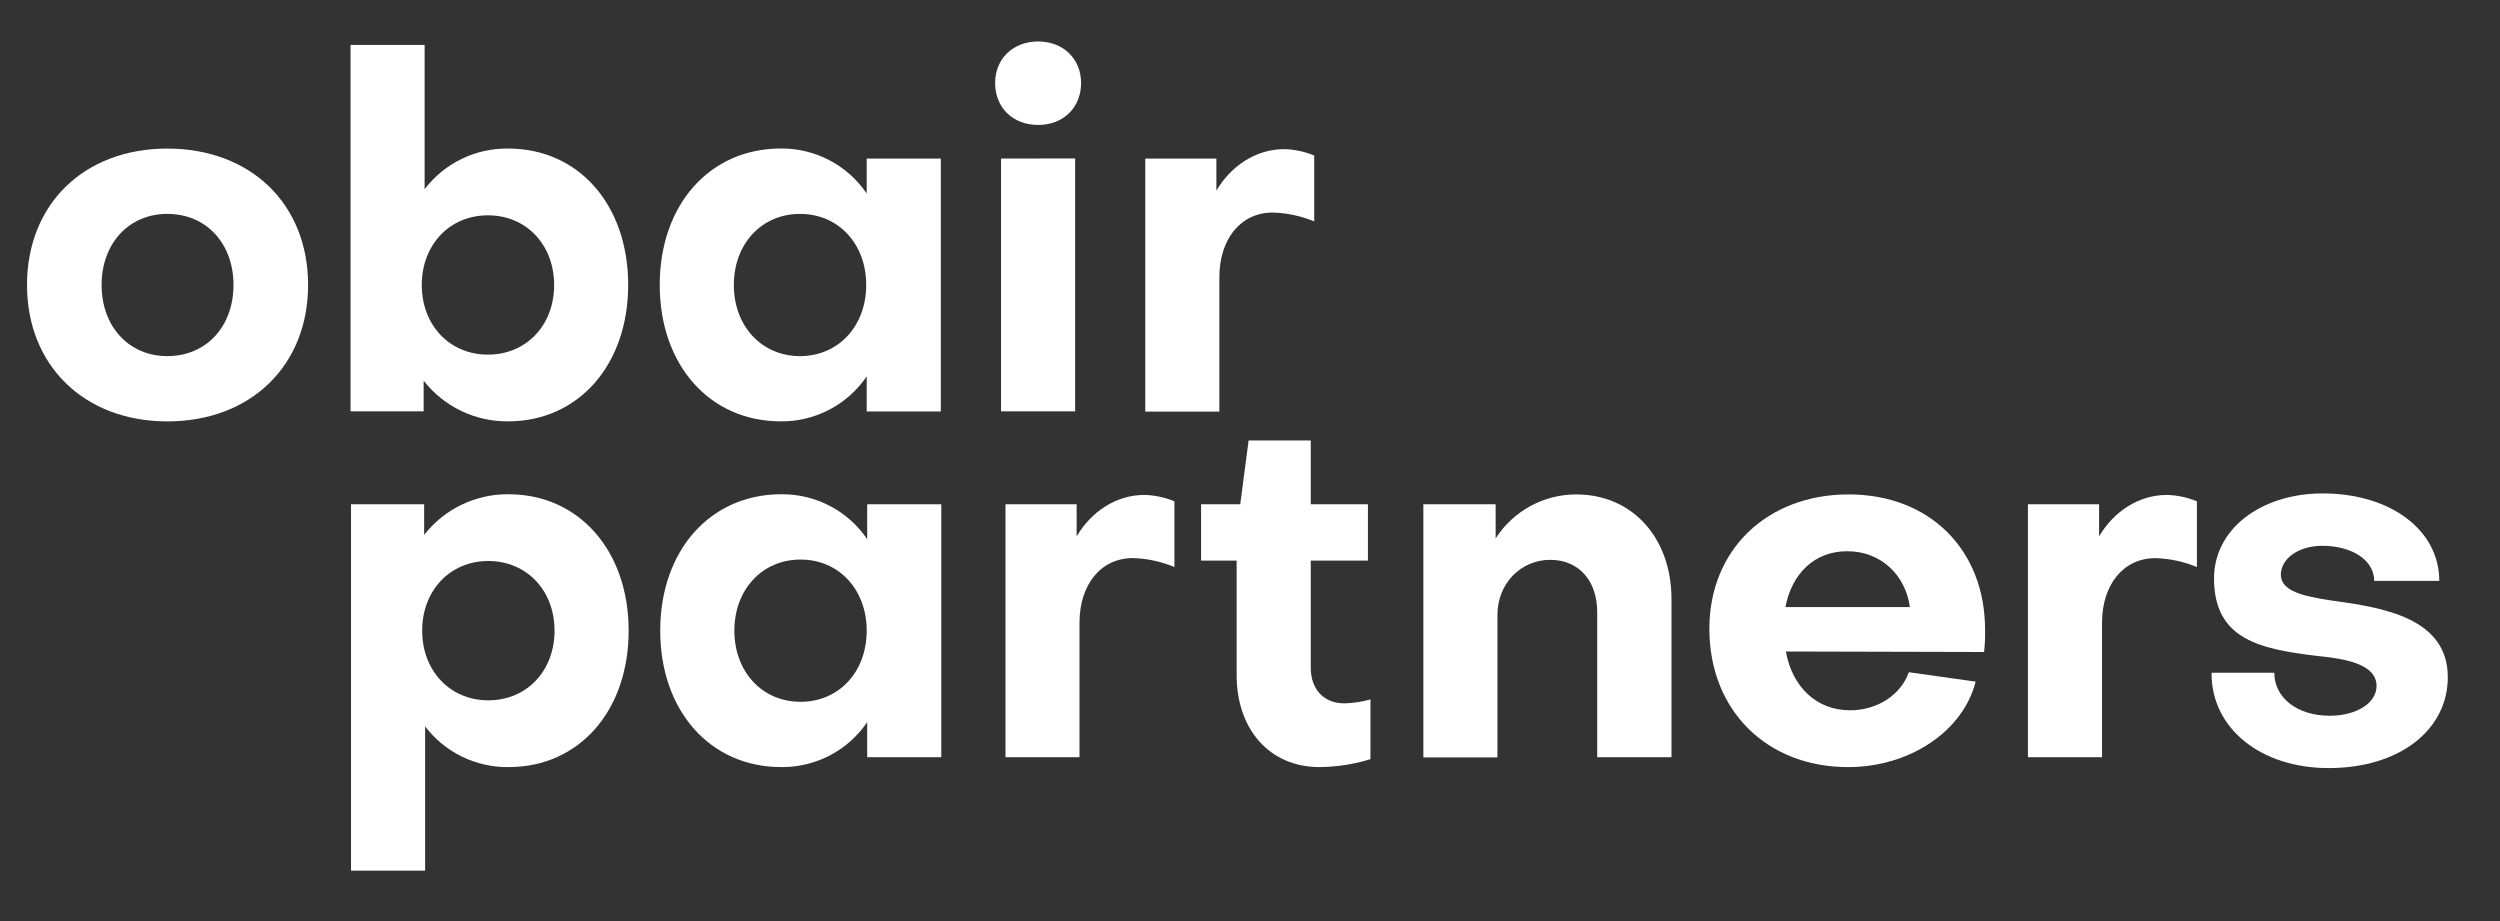
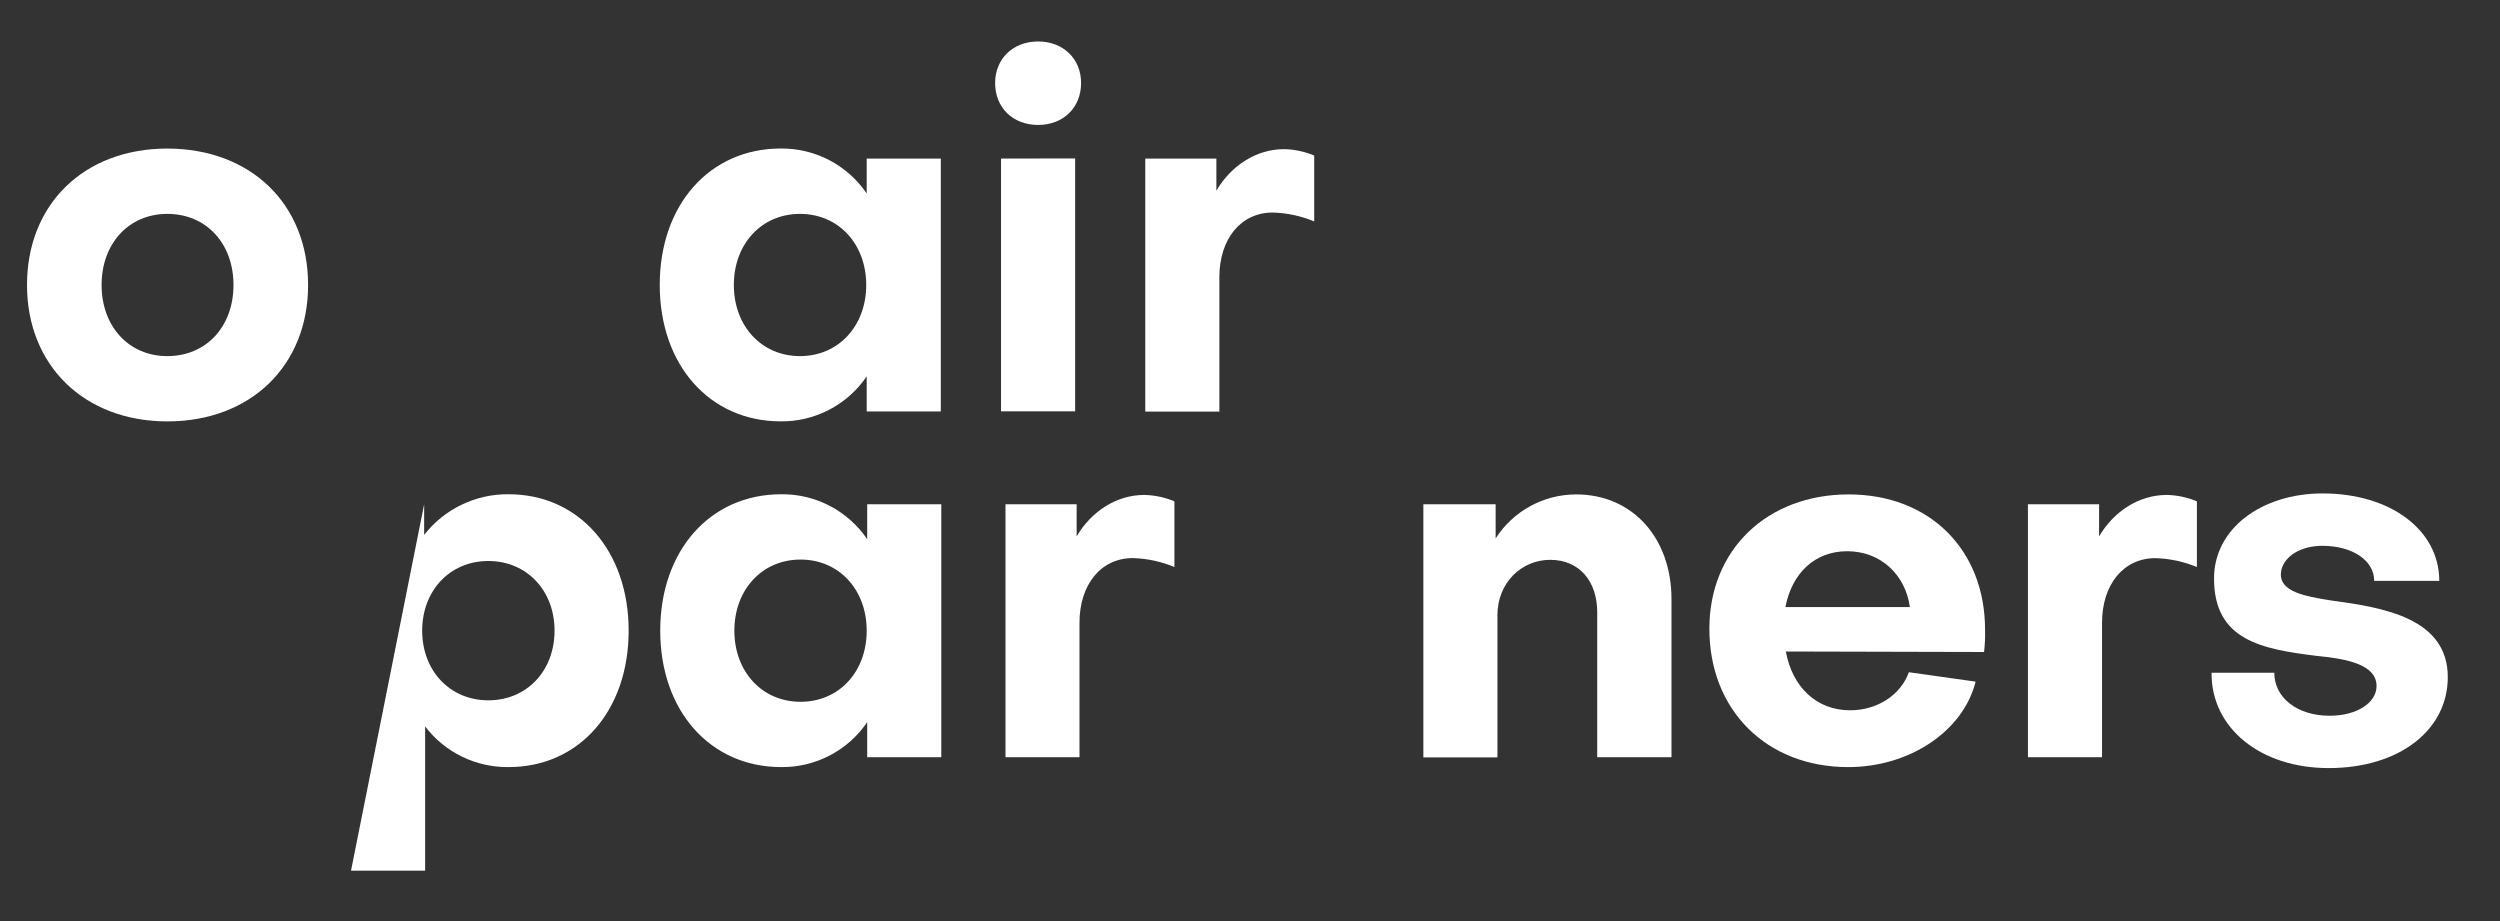
<svg xmlns="http://www.w3.org/2000/svg" stroke-width="0.501" stroke-linejoin="bevel" fill-rule="evenodd" version="1.1" overflow="visible" width="538.584pt" height="198.426pt" viewBox="0 0 538.584 198.426">
  <rect x="0" y="0" width="538.584" height="198.426" fill="#333333" stroke="none" />
  <defs>
    <marker id="DefaultArrow2" markerUnits="strokeWidth" viewBox="0 0 1 1" markerWidth="1" markerHeight="1" overflow="visible" orient="auto">
      <g transform="scale(0.009)">
        <path d="M -9 54 L -9 -54 L 117 0 z" />
      </g>
    </marker>
    <marker id="DefaultArrow3" markerUnits="strokeWidth" viewBox="0 0 1 1" markerWidth="1" markerHeight="1" overflow="visible" orient="auto">
      <g transform="scale(0.009)">
        <path d="M -27 54 L -9 0 L -27 -54 L 135 0 z" />
      </g>
    </marker>
    <marker id="DefaultArrow4" markerUnits="strokeWidth" viewBox="0 0 1 1" markerWidth="1" markerHeight="1" overflow="visible" orient="auto">
      <g transform="scale(0.009)">
        <path d="M -9,0 L -9,-45 C -9,-51.708 2.808,-56.580 9,-54 L 117,-9 C 120.916,-7.369 126.000,-4.242 126,0 C 126,4.242 120.916,7.369 117,9 L 9,54 C 2.808,56.580 -9,51.708 -9,45 z" />
      </g>
    </marker>
    <marker id="DefaultArrow5" markerUnits="strokeWidth" viewBox="0 0 1 1" markerWidth="1" markerHeight="1" overflow="visible" orient="auto">
      <g transform="scale(0.009)">
        <path d="M -54, 0 C -54,29.807 -29.807,54 0,54 C 29.807,54 54,29.807 54,0 C 54,-29.807 29.807,-54 0,-54 C -29.807,-54 -54,-29.807 -54,0 z" />
      </g>
    </marker>
    <marker id="DefaultArrow6" markerUnits="strokeWidth" viewBox="0 0 1 1" markerWidth="1" markerHeight="1" overflow="visible" orient="auto">
      <g transform="scale(0.009)">
        <path d="M -63,0 L 0,63 L 63,0 L 0,-63 z" />
      </g>
    </marker>
    <marker id="DefaultArrow7" markerUnits="strokeWidth" viewBox="0 0 1 1" markerWidth="1" markerHeight="1" overflow="visible" orient="auto">
      <g transform="scale(0.009)">
        <path d="M 18,-54 L 108,-54 L 63,0 L 108,54 L 18, 54 L -36,0 z" />
      </g>
    </marker>
    <marker id="DefaultArrow8" markerUnits="strokeWidth" viewBox="0 0 1 1" markerWidth="1" markerHeight="1" overflow="visible" orient="auto">
      <g transform="scale(0.009)">
        <path d="M -36,0 L 18,-54 L 54,-54 L 18,-18 L 27,-18 L 63,-54 L 99,-54 L 63,-18 L 72,-18 L 108,-54 L 144,-54 L 90,0 L 144,54 L 108,54 L 72,18 L 63,18 L 99,54 L 63,54 L 27,18 L 18,18 L 54,54 L 18,54 z" />
      </g>
    </marker>
    <marker id="DefaultArrow9" markerUnits="strokeWidth" viewBox="0 0 1 1" markerWidth="1" markerHeight="1" overflow="visible" orient="auto">
      <g transform="scale(0.009)">
        <path d="M 0,45 L -45,0 L 0, -45 L 45, 0 z M 0, 63 L-63, 0 L 0, -63 L 63, 0 z" />
      </g>
    </marker>
    <filter id="StainedFilter">
      <feBlend mode="multiply" in2="BackgroundImage" in="SourceGraphic" result="blend" />
      <feComposite in="blend" in2="SourceAlpha" operator="in" result="comp" />
    </filter>
    <filter id="BleachFilter">
      <feBlend mode="screen" in2="BackgroundImage" in="SourceGraphic" result="blend" />
      <feComposite in="blend" in2="SourceAlpha" operator="in" result="comp" />
    </filter>
    <filter id="InvertTransparencyBitmapFilter">
      <feComponentTransfer>
        <feFuncR type="gamma" amplitude="1.055" exponent=".417" offset="-0.055" />
        <feFuncG type="gamma" amplitude="1.055" exponent=".417" offset="-0.055" />
        <feFuncB type="gamma" amplitude="1.055" exponent=".417" offset="-0.055" />
      </feComponentTransfer>
      <feComponentTransfer>
        <feFuncR type="linear" slope="-1" intercept="1" />
        <feFuncG type="linear" slope="-1" intercept="1" />
        <feFuncB type="linear" slope="-1" intercept="1" />
        <feFuncA type="linear" slope="1" intercept="0" />
      </feComponentTransfer>
      <feComponentTransfer>
        <feFuncR type="gamma" amplitude="1" exponent="2.4" offset="0" />
        <feFuncG type="gamma" amplitude="1" exponent="2.4" offset="0" />
        <feFuncB type="gamma" amplitude="1" exponent="2.4" offset="0" />
      </feComponentTransfer>
    </filter>
  </defs>
  <g id="Document" fill="none" stroke="black" font-family="Times New Roman" font-size="16" transform="scale(1 -1)">
    <g id="Spread" transform="translate(0 -198.426)">
      <g id="Layer 1">
        <g id="Group" fill="#ffffff" fill-rule="evenodd" stroke-linejoin="miter" stroke="none" stroke-width="0" stroke-miterlimit="79.84">
          <g id="Group_1">
            <path d="M 5.819,137.031 C 5.819,154.485 18.162,166.42 36.043,166.42 C 54.029,166.401 66.375,154.474 66.375,137.031 C 66.375,119.679 54.029,107.643 36.043,107.643 C 18.162,107.653 5.819,119.679 5.819,137.031 Z M 50.301,137.031 C 50.301,145.966 44.449,152.348 36.043,152.348 C 27.743,152.348 21.888,145.966 21.888,137.031 C 21.888,128.097 27.743,121.706 36.043,121.706 C 44.449,121.706 50.301,128.089 50.301,137.031 Z" marker-start="none" marker-end="none" />
-             <path d="M 91.267,116.409 L 91.267,109.814 L 75.521,109.814 L 75.521,188.746 L 91.478,188.746 L 91.478,157.672 C 95.751,163.273 102.424,166.519 109.465,166.423 C 124.689,166.423 135.33,154.295 135.33,137.037 C 135.33,119.778 124.577,107.653 109.465,107.653 C 102.368,107.581 95.639,110.816 91.267,116.409 Z M 119.381,137.031 C 119.381,145.646 113.423,152.039 105.118,152.039 C 96.812,152.039 90.862,145.646 90.862,137.031 C 90.862,128.409 96.823,122.026 105.118,122.026 C 113.319,122.026 119.381,128.278 119.381,137.031 Z" marker-start="none" marker-end="none" />
            <path d="M 142.129,137.047 C 142.129,154.298 152.877,166.431 168.205,166.431 C 175.604,166.511 182.557,162.87 186.717,156.744 L 186.717,164.265 L 202.68,164.265 L 202.68,109.787 L 186.717,109.787 L 186.717,117.345 C 182.557,111.214 175.604,107.576 168.205,107.653 C 152.877,107.653 142.129,119.789 142.129,137.047 Z M 186.613,137.031 C 186.613,145.862 180.652,152.348 172.347,152.348 C 164.05,152.348 158.094,145.862 158.094,137.031 C 158.094,128.203 164.052,121.706 172.347,121.706 C 180.647,121.706 186.613,128.214 186.613,137.031 Z" marker-start="none" marker-end="none" />
            <path d="M 215.655,109.814 L 215.655,164.265 L 231.62,164.294 L 231.62,109.814 L 215.655,109.814 Z M 214.383,180.55 C 214.383,185.74 218.213,189.493 223.643,189.493 C 229.068,189.493 232.901,185.74 232.901,180.55 C 232.901,175.227 229.068,171.509 223.643,171.509 C 218.213,171.509 214.383,175.227 214.383,180.55 Z" marker-start="none" marker-end="none" />
            <path d="M 246.73,109.752 L 246.73,164.265 L 262.049,164.265 L 262.049,157.352 C 265.25,162.779 270.675,166.295 276.636,166.295 C 278.868,166.244 281.066,165.777 283.125,164.916 L 283.125,150.721 C 280.287,151.908 277.26,152.554 274.19,152.639 C 267.263,152.639 262.692,146.889 262.692,138.701 L 262.692,109.752 L 246.73,109.752 Z" marker-start="none" marker-end="none" />
          </g>
          <g id="Group_2">
-             <path d="M 75.622,10.854 L 75.622,89.784 L 91.377,89.784 L 91.377,83.191 C 95.748,88.786 102.475,92.024 109.572,91.947 C 124.689,91.947 135.432,79.817 135.432,62.561 C 135.432,45.305 124.793,33.169 109.572,33.169 C 102.528,33.081 95.857,36.325 91.587,41.928 L 91.587,10.854 L 75.622,10.854 Z M 119.469,62.561 C 119.469,71.285 113.404,77.568 105.208,77.568 C 96.914,77.568 90.95,71.181 90.95,62.561 C 90.95,53.938 96.914,47.553 105.208,47.553 C 113.506,47.553 119.469,53.919 119.469,62.561 Z" marker-start="none" marker-end="none" />
+             <path d="M 75.622,10.854 L 91.377,89.784 L 91.377,83.191 C 95.748,88.786 102.475,92.024 109.572,91.947 C 124.689,91.947 135.432,79.817 135.432,62.561 C 135.432,45.305 124.793,33.169 109.572,33.169 C 102.528,33.081 95.857,36.325 91.587,41.928 L 91.587,10.854 L 75.622,10.854 Z M 119.469,62.561 C 119.469,71.285 113.404,77.568 105.208,77.568 C 96.914,77.568 90.95,71.181 90.95,62.561 C 90.95,53.938 96.914,47.553 105.208,47.553 C 113.506,47.553 119.469,53.919 119.469,62.561 Z" marker-start="none" marker-end="none" />
            <path d="M 142.236,62.561 C 142.236,79.814 152.984,91.947 168.309,91.947 C 175.716,92.027 182.669,88.386 186.824,82.263 L 186.824,89.784 L 202.784,89.784 L 202.784,35.295 L 186.824,35.295 L 186.824,42.851 C 182.669,36.727 175.716,33.095 168.309,33.169 C 152.984,33.169 142.236,45.307 142.236,62.561 Z M 186.717,62.561 C 186.717,71.389 180.754,77.878 172.462,77.878 C 164.162,77.878 158.206,71.37 158.206,62.561 C 158.206,53.751 164.156,47.236 172.462,47.236 C 180.767,47.236 186.717,53.709 186.717,62.561 Z" marker-start="none" marker-end="none" />
            <path d="M 216.618,35.295 L 216.618,89.784 L 231.943,89.784 L 231.943,82.868 C 235.133,88.293 240.558,91.8 246.519,91.8 C 248.749,91.752 250.954,91.285 253.008,90.419 L 253.008,76.267 C 250.167,77.454 247.13,78.11 244.052,78.195 C 237.133,78.195 232.557,72.445 232.557,64.249 L 232.557,35.295 L 216.618,35.295 Z" marker-start="none" marker-end="none" />
-             <path d="M 266.415,52.97 L 266.415,77.654 L 258.755,77.654 L 258.755,89.784 L 267.189,89.784 L 268.994,103.541 L 282.381,103.541 L 282.381,89.784 L 294.697,89.784 L 294.697,77.654 L 282.381,77.654 L 282.381,54.557 C 282.381,49.983 285.152,46.9 289.611,46.9 C 291.515,46.945 293.409,47.23 295.241,47.748 L 295.241,34.874 C 291.691,33.78 288.003,33.209 284.293,33.169 C 273.438,33.169 266.415,41.371 266.415,52.97 Z" marker-start="none" marker-end="none" />
            <path d="M 306.64,35.258 L 306.64,89.784 L 322.211,89.784 L 322.211,82.439 C 326.009,88.338 332.535,91.907 339.552,91.912 C 351.786,91.912 360.094,82.439 360.094,69.354 L 360.094,35.295 L 344.094,35.295 L 344.094,66.561 C 344.094,73.165 340.259,77.819 333.981,77.819 C 327.708,77.819 322.598,72.816 322.598,65.9 L 322.598,35.258 L 306.64,35.258 Z" marker-start="none" marker-end="none" />
            <path d="M 368.256,62.966 C 368.245,79.996 380.703,91.912 398.26,91.912 C 415.714,91.912 427.649,79.996 427.649,62.755 C 427.689,61.155 427.62,59.552 427.436,57.963 L 384.733,58.072 C 386.125,50.407 391.342,45.406 398.575,45.406 C 404.531,45.406 409.534,48.812 411.236,53.605 L 425.617,51.58 C 422.952,40.952 411.457,33.167 398.159,33.167 C 380.604,33.167 368.256,45.406 368.256,62.966 Z M 397.943,79.673 C 390.923,79.673 386.026,74.888 384.64,67.65 L 411.455,67.65 C 410.497,74.568 405.2,79.673 397.943,79.673 Z" marker-start="none" marker-end="none" />
            <path d="M 436.885,35.295 L 436.885,89.784 L 452.213,89.784 L 452.213,82.868 C 455.4,88.293 460.828,91.8 466.794,91.8 C 469.024,91.752 471.224,91.285 473.286,90.419 L 473.286,76.267 C 470.443,77.448 467.413,78.097 464.343,78.182 C 457.425,78.182 452.848,72.442 452.848,64.246 L 452.848,35.295 L 436.885,35.295 Z" marker-start="none" marker-end="none" />
            <path d="M 476.446,53.493 L 489.96,53.493 C 489.96,48.068 494.956,44.23 501.88,44.23 C 507.729,44.23 511.988,47.006 511.988,50.628 C 511.988,55.194 505.819,56.477 499.221,57.109 C 487.088,58.6 476.977,60.518 476.977,73.821 C 476.977,84.455 487.088,92.123 500.389,92.123 C 514.97,92.123 525.502,84.252 525.502,73.285 L 511.481,73.285 C 511.481,77.76 506.688,80.841 500.309,80.841 C 495.409,80.841 491.47,78.291 491.366,74.675 C 491.366,71.05 496.151,69.986 502.325,69.047 C 513.396,67.554 527.337,65.295 527.337,52.548 C 527.337,41.152 516.906,32.956 501.666,32.956 C 486.984,32.956 476.337,41.579 476.446,53.493 Z" marker-start="none" marker-end="none" />
          </g>
        </g>
      </g>
    </g>
  </g>
</svg>